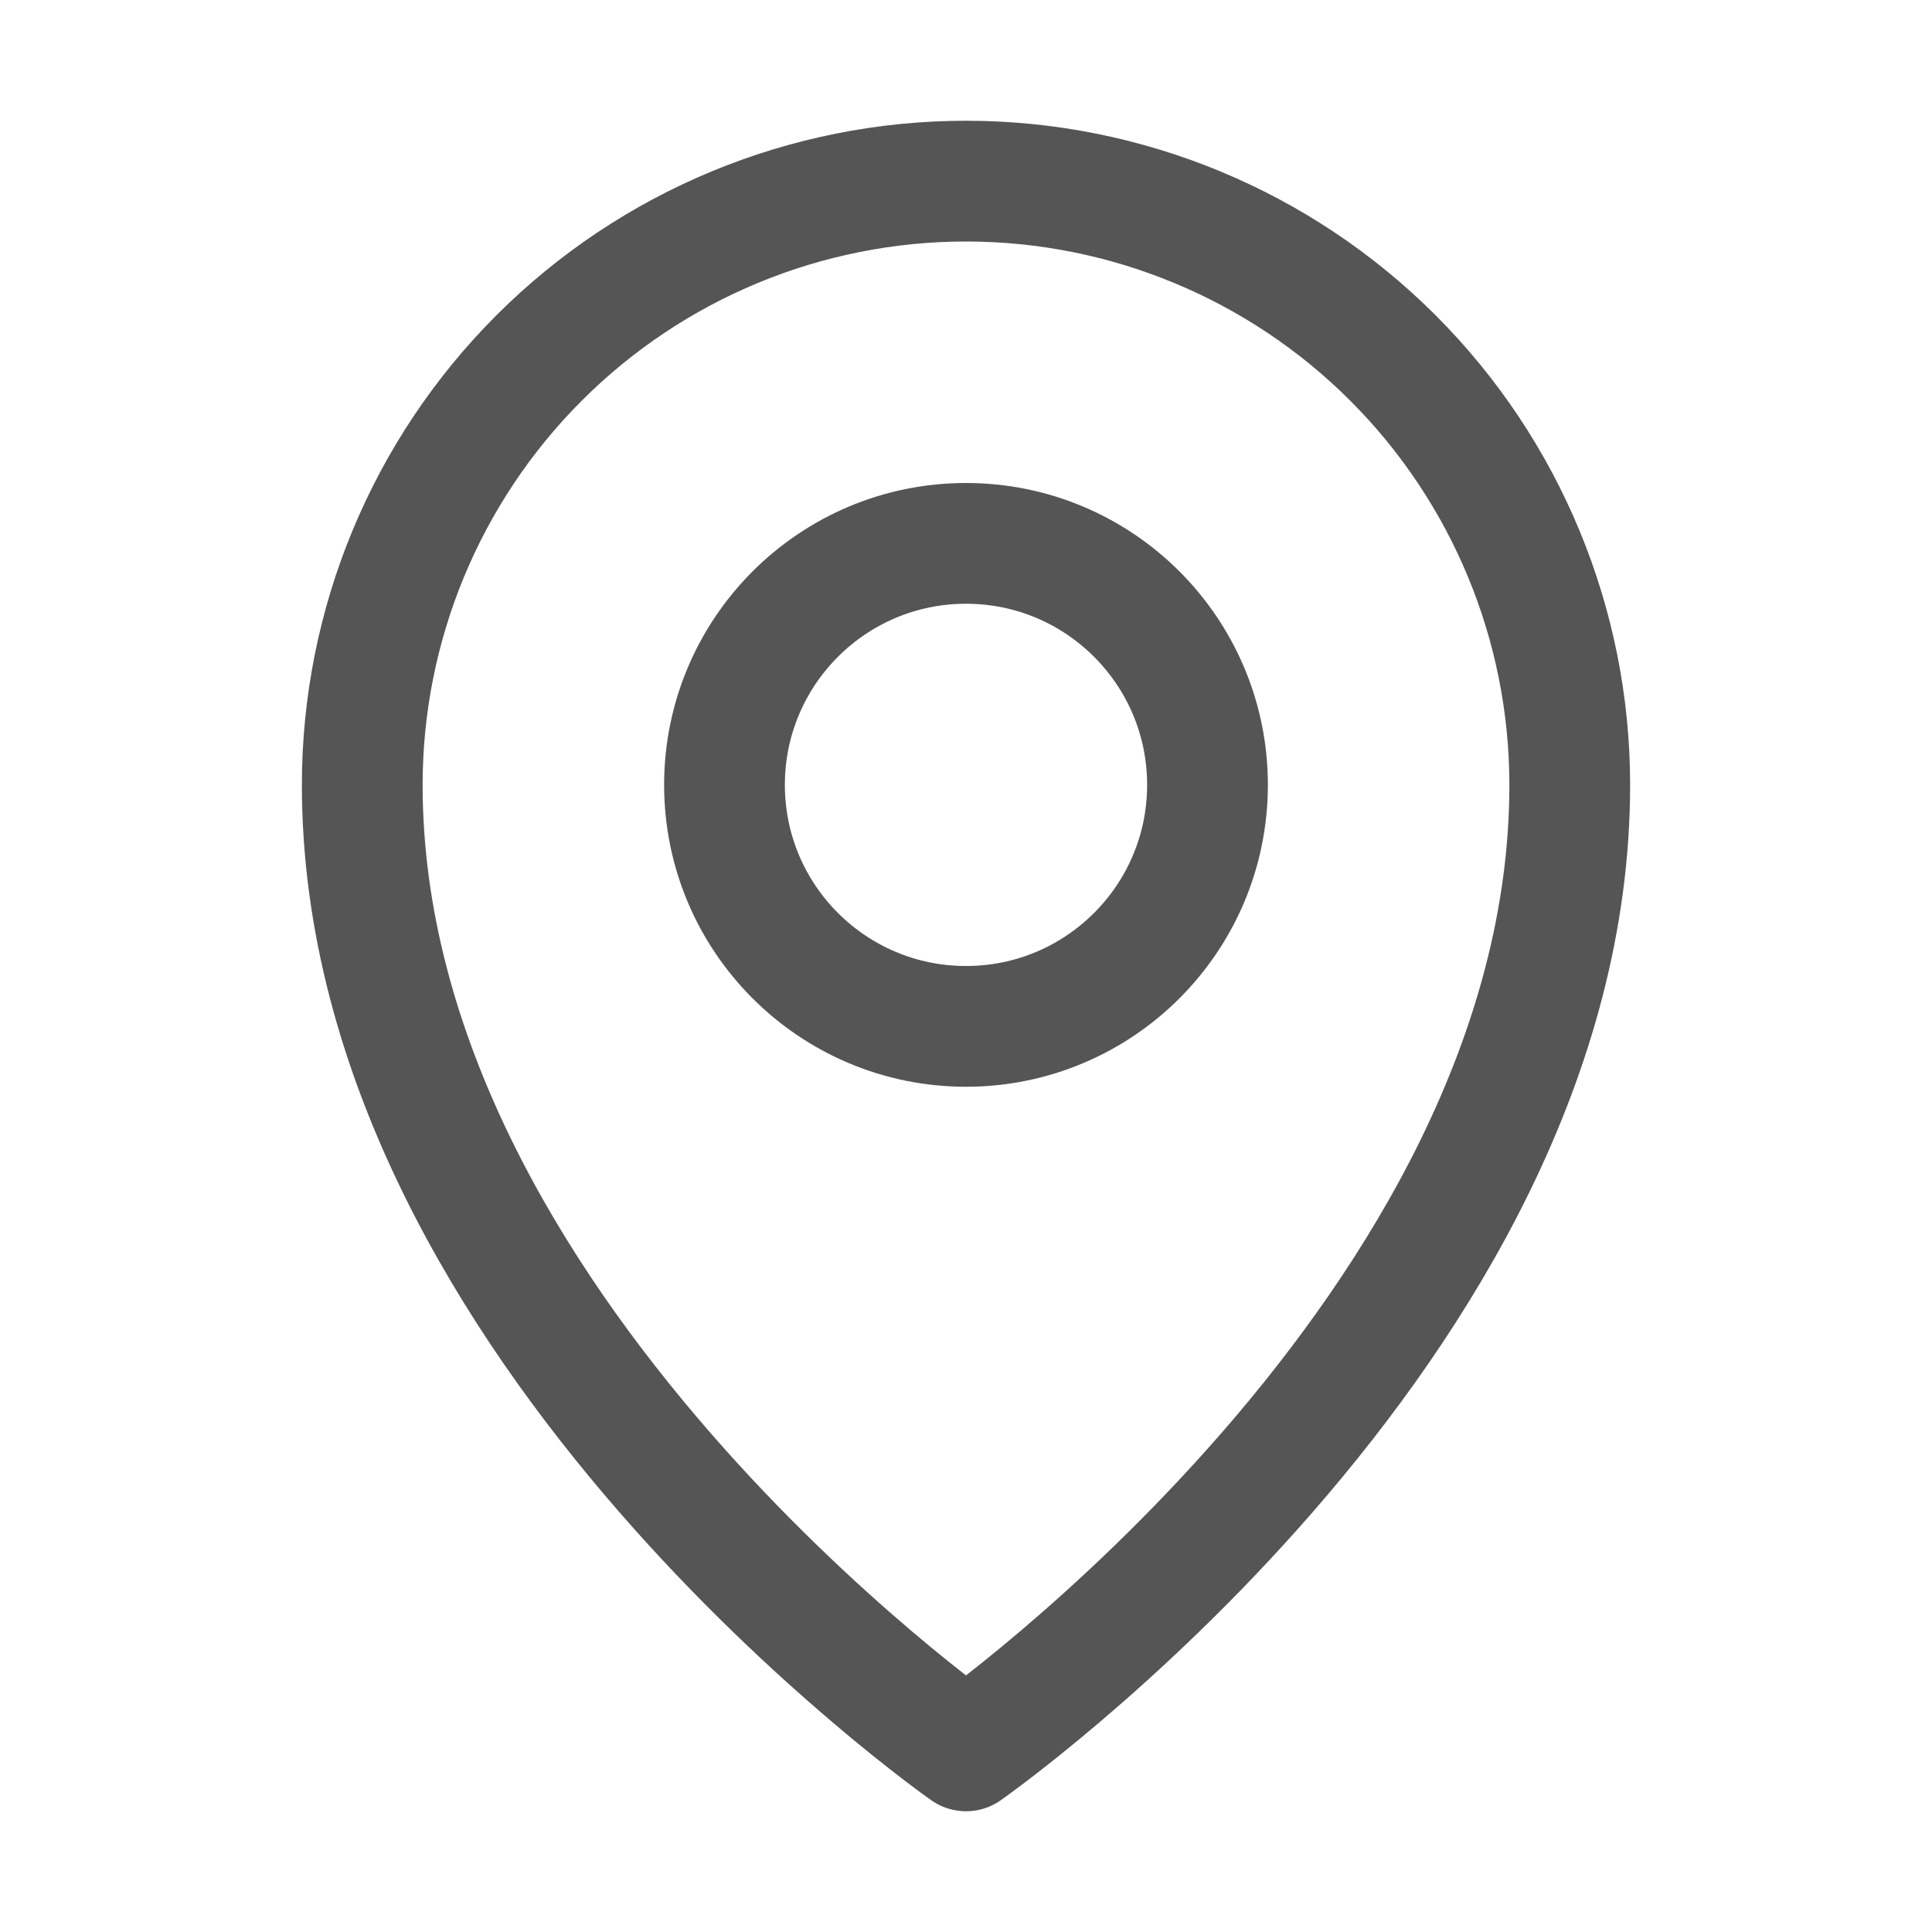
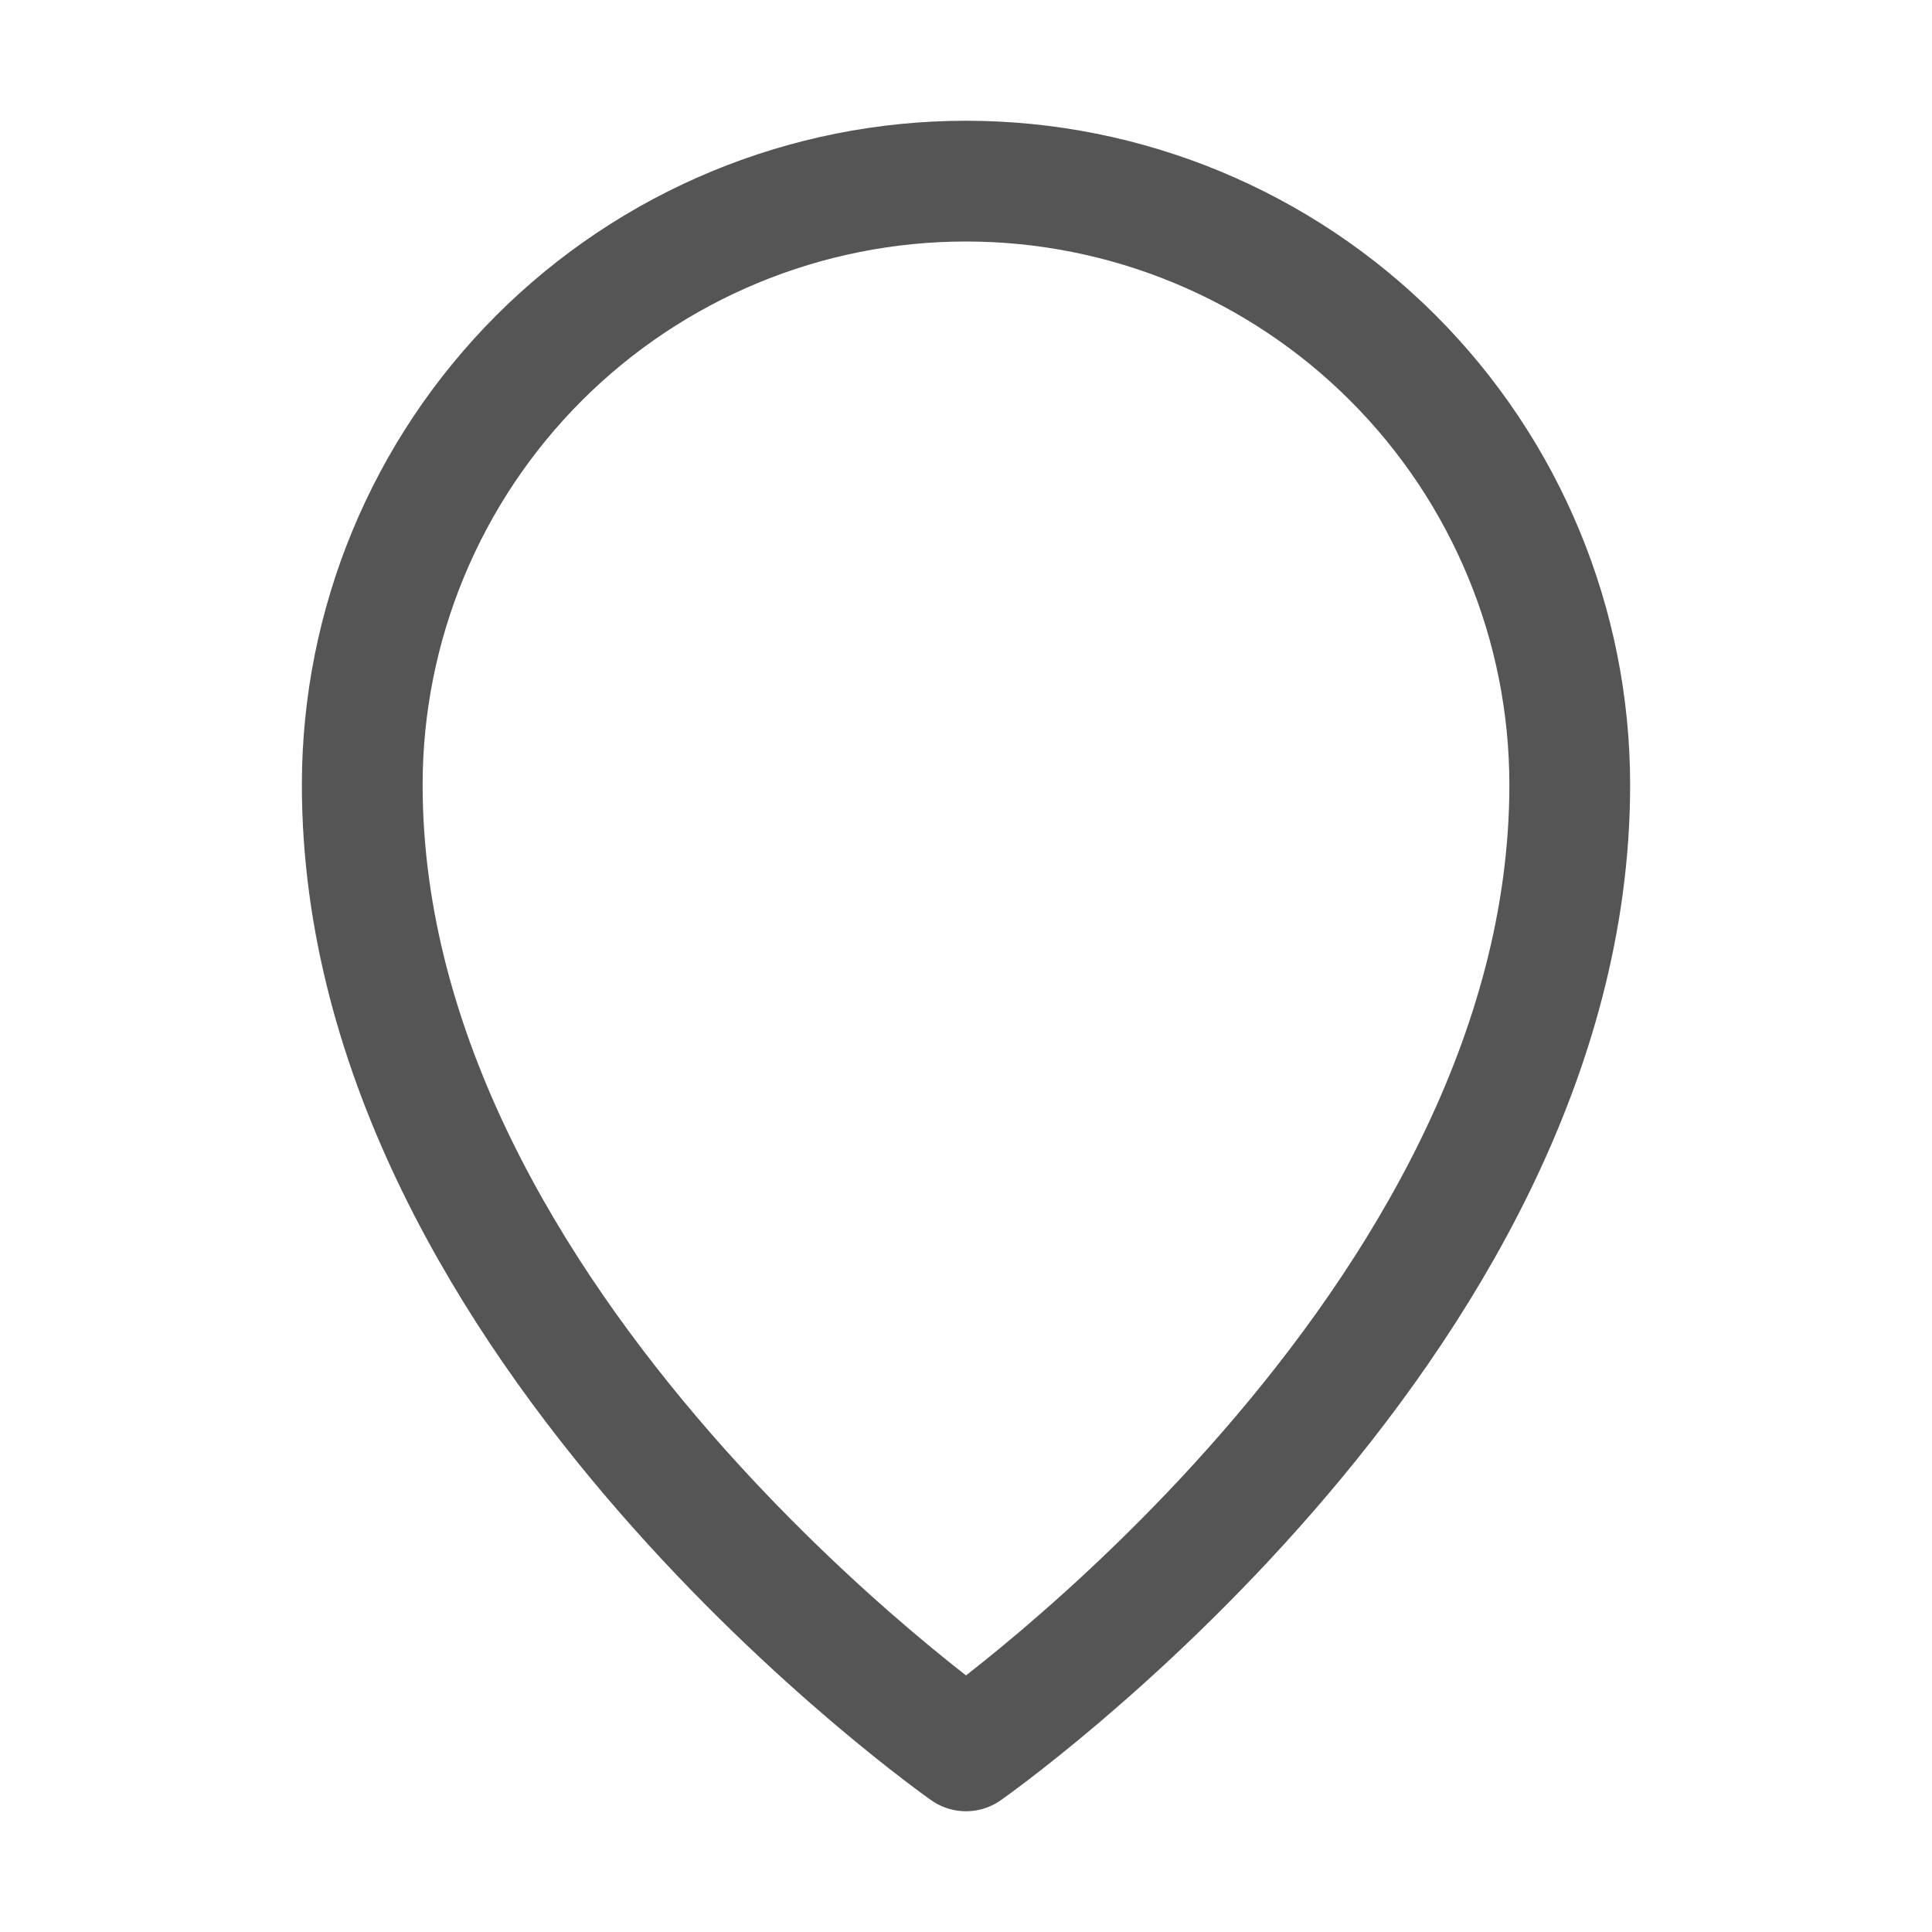
<svg xmlns="http://www.w3.org/2000/svg" width="32" height="32" viewBox="0 0 32 32" fill="none">
-   <path d="M16 17C18.209 17 20 15.209 20 13C20 10.791 18.209 9 16 9C13.791 9 12 10.791 12 13C12 15.209 13.791 17 16 17Z" stroke="#555555" stroke-width="2" stroke-linecap="round" stroke-linejoin="round" />
  <path d="M26 13C26 22 16 29 16 29C16 29 6 22 6 13C6 10.348 7.054 7.804 8.929 5.929C10.804 4.054 13.348 3 16 3C18.652 3 21.196 4.054 23.071 5.929C24.946 7.804 26 10.348 26 13Z" stroke="#555555" stroke-width="2" stroke-linecap="round" stroke-linejoin="round" />
</svg>